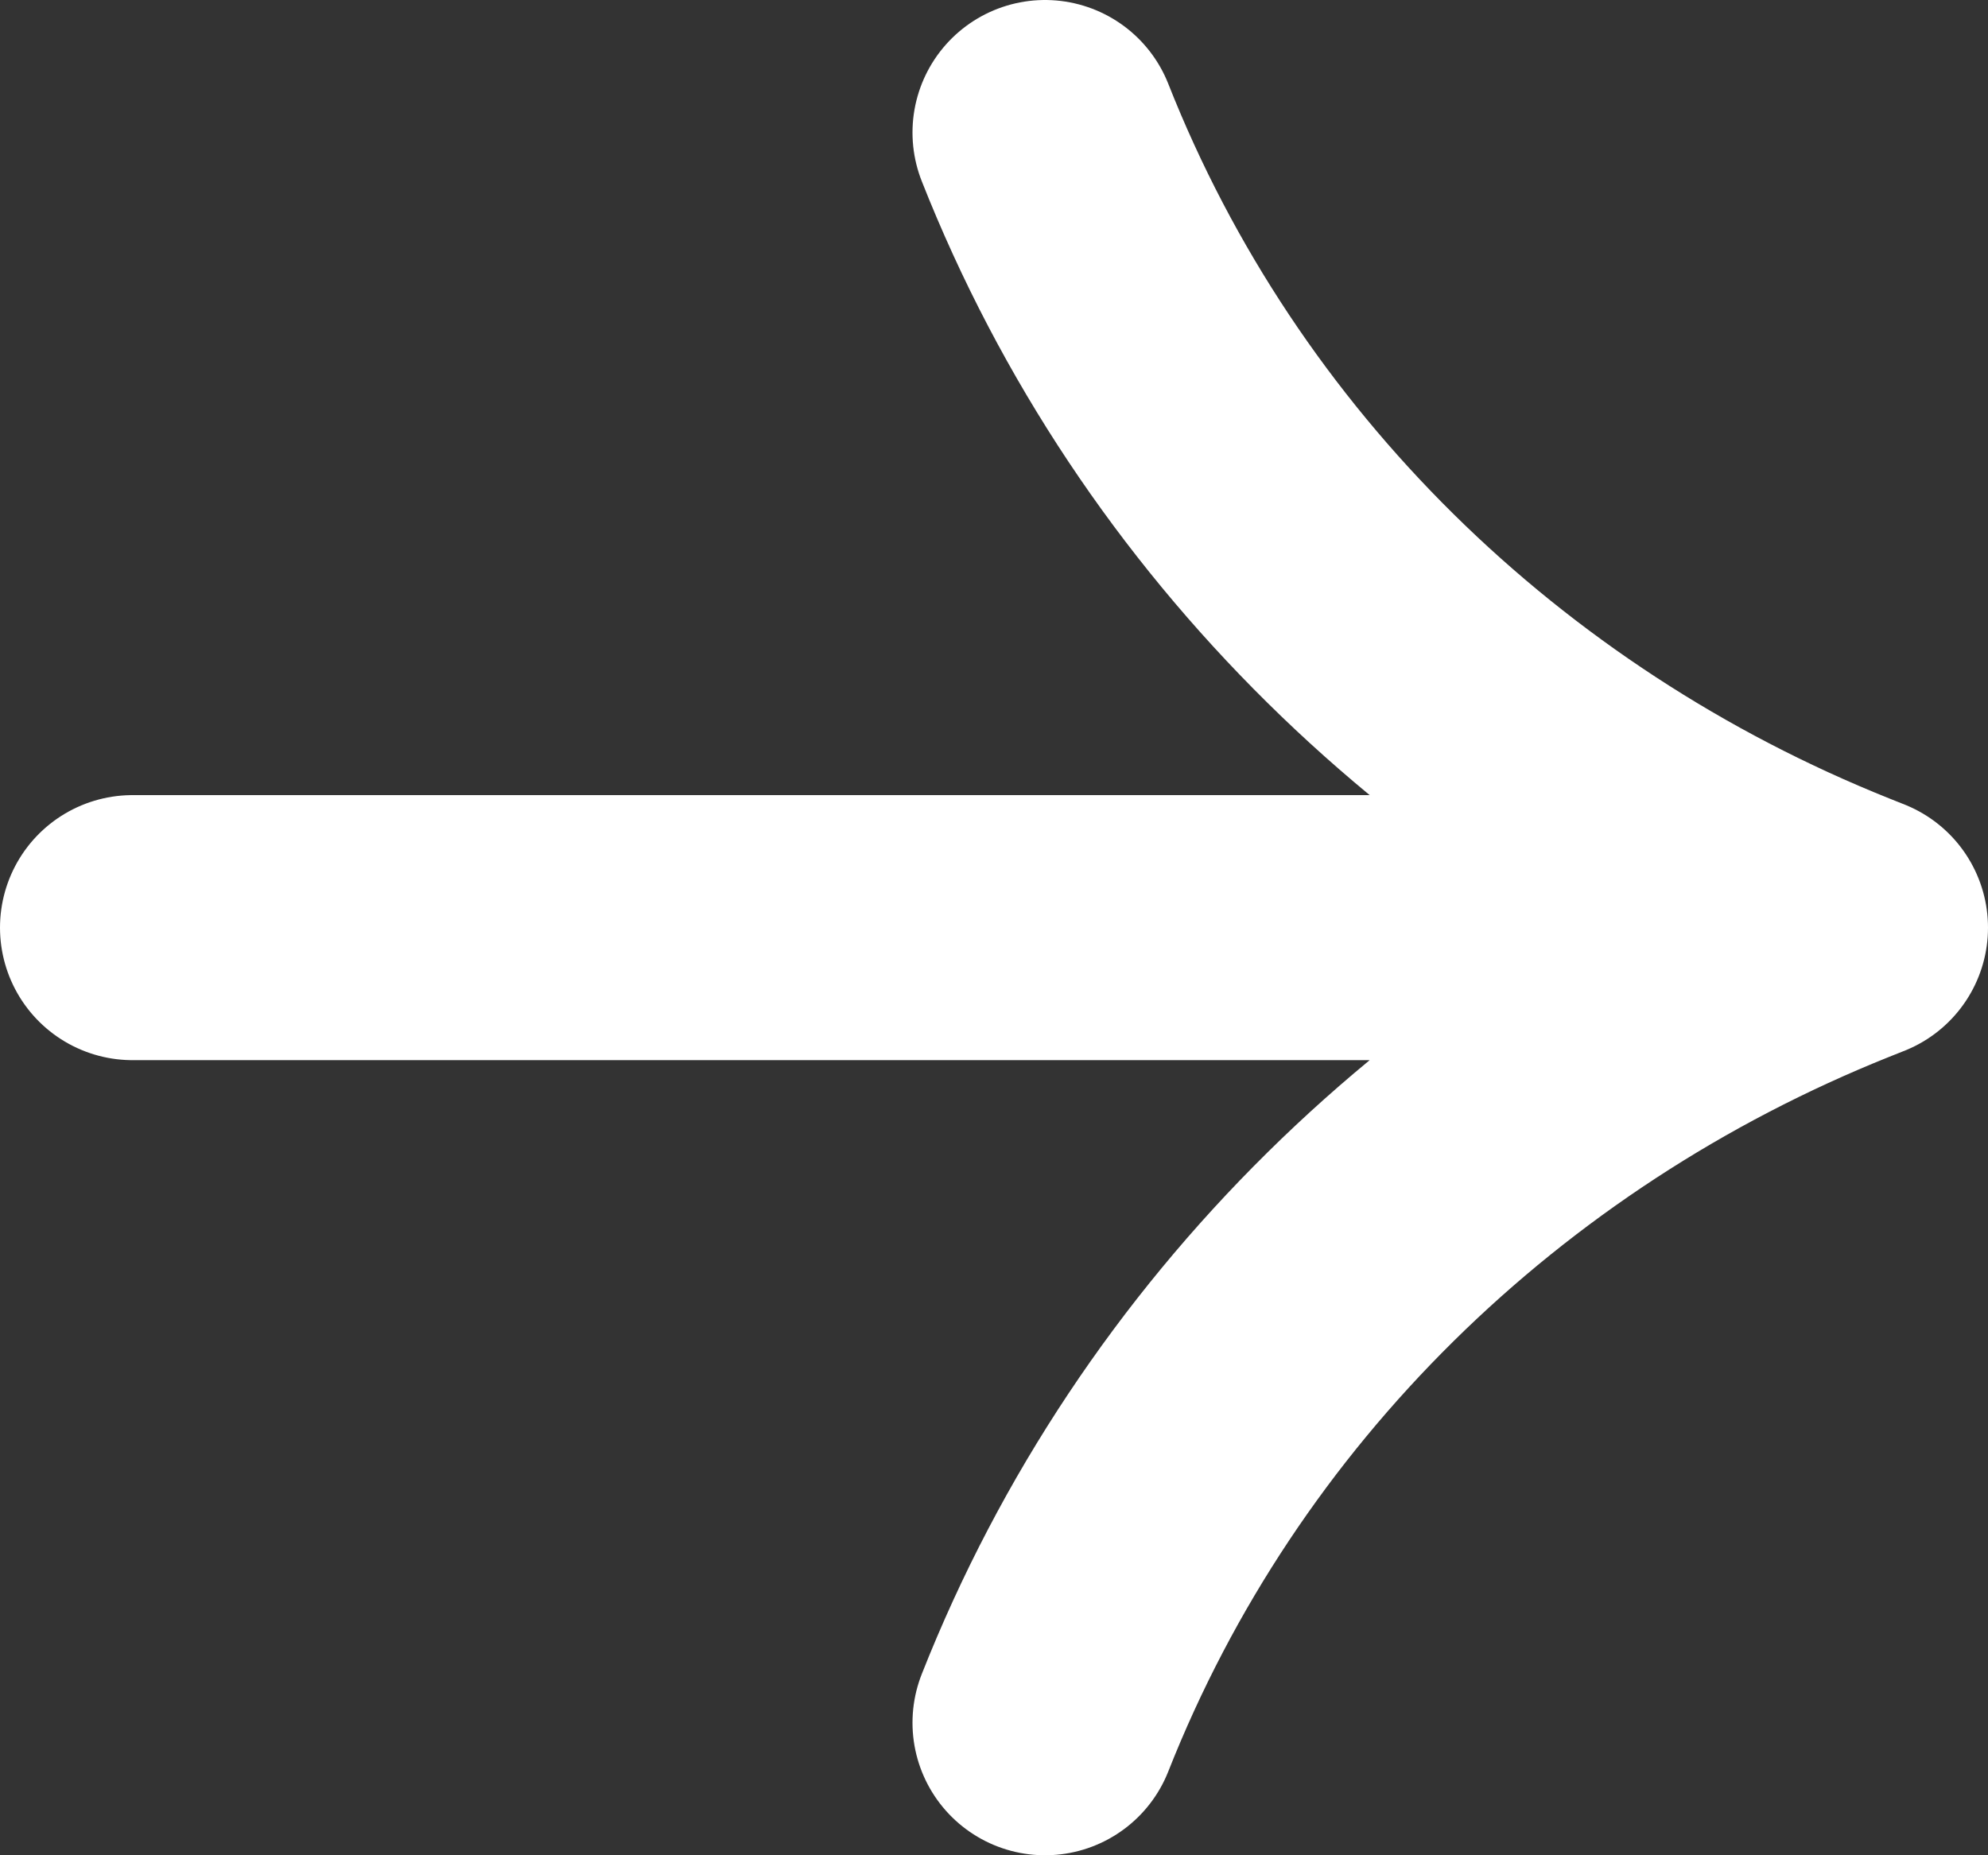
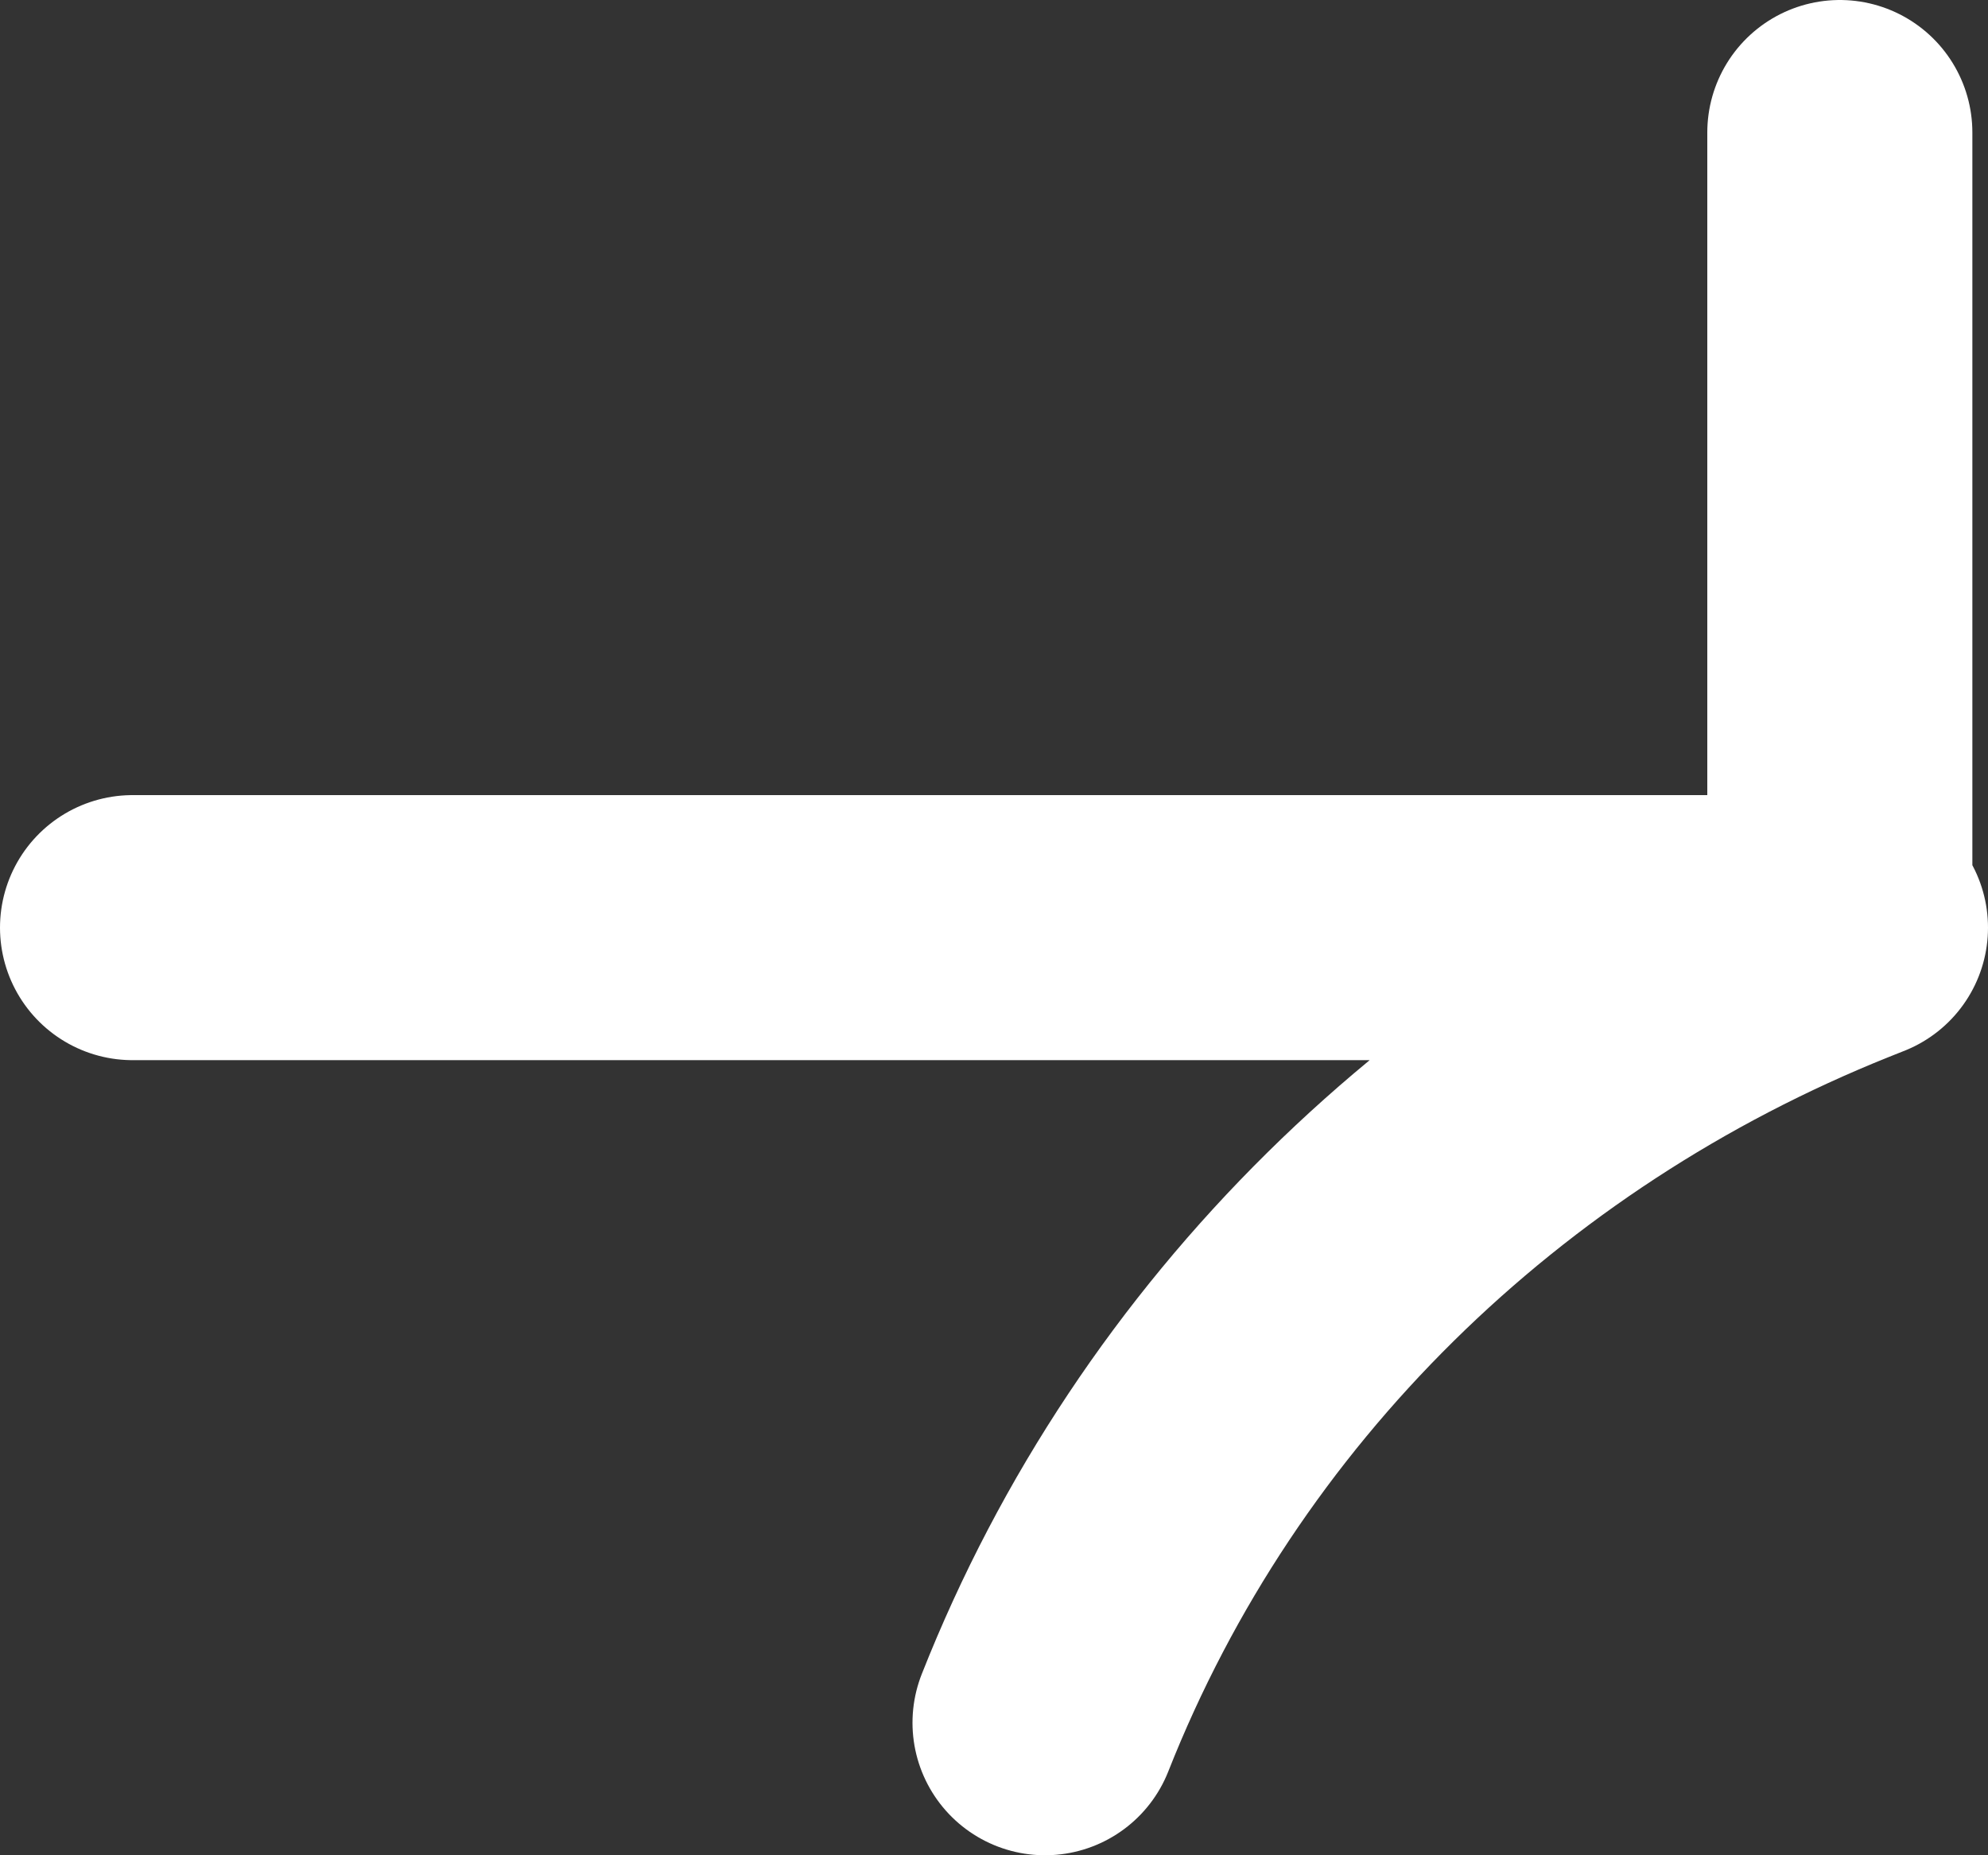
<svg xmlns="http://www.w3.org/2000/svg" width="15" height="14" viewBox="0 0 15 14" fill="none">
  <rect x="0" y="0" width="15" height="14" fill="#333333" stroke="none" />
-   <path d="M7.885 13V13C8.964 10.268 11.155 8.139 13.882 7.047C13.922 7.031 13.961 7.016 14 7M14 7C13.961 6.984 13.922 6.969 13.882 6.953C11.155 5.861 8.964 3.732 7.885 1V1M14 7C7.186 7 1 7 1 7" stroke="white" stroke-width="2" stroke-linecap="round" stroke-linejoin="round" />
+   <path d="M7.885 13V13C8.964 10.268 11.155 8.139 13.882 7.047C13.922 7.031 13.961 7.016 14 7M14 7C13.961 6.984 13.922 6.969 13.882 6.953V1M14 7C7.186 7 1 7 1 7" stroke="white" stroke-width="2" stroke-linecap="round" stroke-linejoin="round" />
</svg>